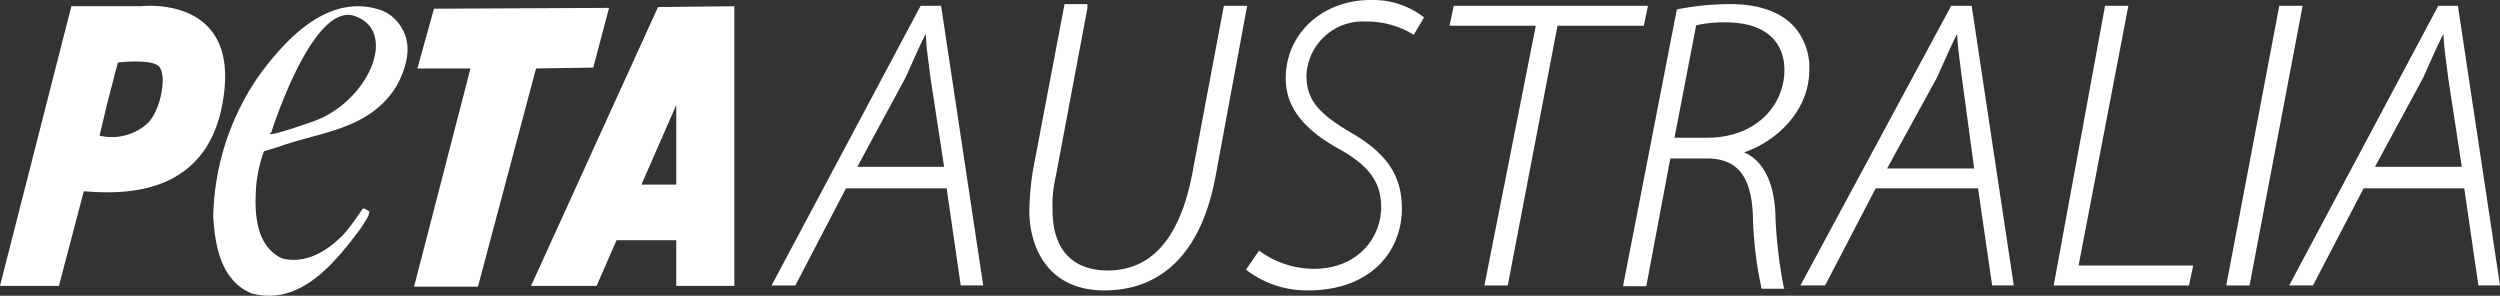
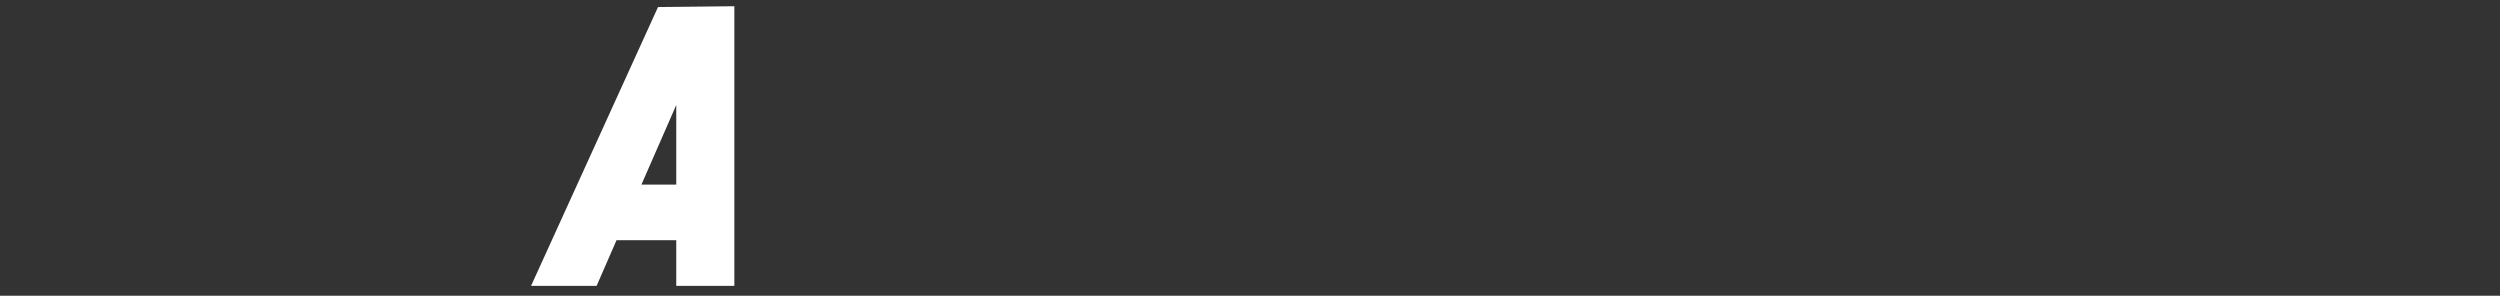
<svg xmlns="http://www.w3.org/2000/svg" id="peta-australia-footer-logo" width="225.998" height="26.735" viewBox="0 0 225.998 26.735">
  <rect x="0" y="0" width="225.998" height="26.735" fill="#333333" stroke="none" />
  <defs>
    <clipPath id="clip-path">
-       <rect id="Rectangle_4116" data-name="Rectangle 4116" width="225.998" height="26.735" fill="#fff" />
-     </clipPath>
+       </clipPath>
  </defs>
  <path id="Path_6501" data-name="Path 6501" d="M64,26.028h5.926l1.8-4.126h5.4v4.126h5.251V.75l-6.9.075Zm13.127-9.151h-3.15l3.15-7.2Z" transform="translate(-15.993 -0.187)" fill="#fff" />
  <g id="Group_6205" data-name="Group 6205" transform="translate(0 0)">
    <g id="Group_6204" data-name="Group 6204" clip-path="url(#clip-path)">
-       <path id="Path_6502" data-name="Path 6502" d="M40.927,1.127C36.351-.448,32.6,3.3,29.976,6.828a23.082,23.082,0,0,0-4.276,12.9c.15,2.775.75,5.851,3.45,6.976,4.426,1.2,7.576-2.775,9.976-6,.225-.45.675-.9.675-1.425-.225-.075-.375-.3-.6-.225a21.466,21.466,0,0,1-1.65,2.25c-1.5,1.575-3.45,2.775-5.626,2.25-2.4-1.125-2.55-4.126-2.325-6.751a12.768,12.768,0,0,1,.675-2.925l1.65-.525c3.676-1.275,7.951-1.5,10.351-5.4.825-1.5,1.5-3.6.45-5.251a3.656,3.656,0,0,0-1.8-1.575M34.7,11.178c-4.951,1.725-3.751.975-3.751.975S34.7.227,38.527,1.652c3.976,1.425,1.125,7.8-3.826,9.526" transform="translate(-6.422 -0.189)" fill="#fff" />
      <path id="Path_6503" data-name="Path 6503" d="M66.1,6.351,67.527.95,51.7,1.025l-1.5,5.4H55L49.9,26.154h5.776L60.927,6.426Z" transform="translate(-12.47 -0.238)" fill="#fff" />
      <path id="Path_6504" data-name="Path 6504" d="M12.752.737h-6.3L0,26.016H5.326l2.25-8.551h.075c3.6.3,11.477.45,12.6-8.851,1.125-8.926-7.5-7.876-7.5-7.876m.6,10.576A4.824,4.824,0,0,1,9,12.439l.675-2.85.975-3.751c.375-.075,3-.3,3.676.3.825.75.225,3.976-.975,5.176" transform="translate(0 -0.175)" fill="#fff" />
      <path id="Path_6505" data-name="Path 6505" d="M108.31.7h-1.849L92.984,25.978h2.151L99.711,17.2h9.1l1.275,8.776h2.031L108.334.86Zm-1.081,5.56c.049.363.1.708.134,1.032l1.22,7.96h-7.845l4.357-8.061c.2-.443.387-.86.565-1.259.429-.963.806-1.811,1.261-2.7.036,1.008.181,2.076.31,3.033" transform="translate(-23.236 -0.175)" fill="#fff" />
      <path id="Path_6506" data-name="Path 6506" d="M141.635.65l-2.879,15.3c-1.117,5.723-3.679,8.625-7.617,8.625-3.216,0-4.988-1.932-4.988-5.438a11.569,11.569,0,0,1,.3-3.116L129.3.872l0-.372h-2.068l-2.881,15.165a28.465,28.465,0,0,0-.3,3.475c0,3.5,1.784,7.238,6.788,7.238,3.671,0,8.388-1.757,10.011-10.129L143.741.65Z" transform="translate(-31 -0.125)" fill="#fff" />
      <path id="Path_6507" data-name="Path 6507" d="M161.446,0c-4.384,0-7.689,3.047-7.689,7.088,0,2.568,1.58,4.621,4.971,6.464,2.6,1.474,3.655,2.97,3.655,5.163,0,2.777-2.1,5.588-6.113,5.588a8.353,8.353,0,0,1-4.768-1.541l-.156-.11-1.169,1.711.11.11a9.052,9.052,0,0,0,5.458,1.78c5.882,0,8.514-3.711,8.514-7.389,0-3-1.353-5.005-4.669-6.912-3-1.767-3.958-3.022-3.958-5.164a5.1,5.1,0,0,1,5.438-4.838,7.937,7.937,0,0,1,4.1,1.1l.162.1.92-1.563-.1-.1A7.528,7.528,0,0,0,161.446,0" transform="translate(-37.529 0)" fill="#fff" />
      <path id="Path_6508" data-name="Path 6508" d="M192.631.7h-17.56l-.38,1.8h7.8L177.89,25.754l-.045.224h2.109l4.5-23.478h7.8Z" transform="translate(-43.655 -0.175)" fill="#fff" />
      <path id="Path_6509" data-name="Path 6509" d="M209.364,19.28c-.155-2.785-1.155-4.679-2.827-5.382,2.982-1,5.9-3.808,5.9-7.434a5.594,5.594,0,0,0-1.322-3.875C209.911,1.222,207.917.5,205.351.5a24.362,24.362,0,0,0-4.765.454l-.122.026-4.824,24.8L195.6,26H197.7l2.175-11.552h3.3c2.737,0,4.021,1.587,4.163,5.148a34.092,34.092,0,0,0,.764,6.51l.047.119h2.031l-.075-.243a42.46,42.46,0,0,1-.742-6.706M204.9,2.15c3.36,0,5.288,1.572,5.288,4.313,0,3.038-2.409,6.113-7.013,6.113h-2.923l1.96-10.164A10.99,10.99,0,0,1,204.9,2.15" transform="translate(-48.879 -0.125)" fill="#fff" />
      <path id="Path_6510" data-name="Path 6510" d="M230.61.7l-13.479,25-.149.276h2.228l4.576-8.776h9.25l1.276,8.776h1.955L232.459.7Zm.844,5.564c.048.361.1.705.133,1.025l1.1,8.113h-7.871l4.505-8.211c.2-.443.388-.86.565-1.26.429-.962.806-1.809,1.261-2.7.037,1.01.181,2.079.311,3.036" transform="translate(-54.223 -0.175)" fill="#fff" />
      <path id="Path_6511" data-name="Path 6511" d="M254.21.923,254.253.7h-2.109l-4.6,25.057-.04.221h12.228l.38-1.8H249.753Z" transform="translate(-61.85 -0.175)" fill="#fff" />
-       <path id="Path_6512" data-name="Path 6512" d="M275.2.7h-2.107L268.34,25.756l-.042.223h2.107L275.16.922Z" transform="translate(-67.047 -0.175)" fill="#fff" />
      <path id="Path_6513" data-name="Path 6513" d="M291.134.7H289.36l-13.33,25-.147.275h2.151l4.576-8.776h9.1l1.276,8.776h1.954Zm-1,5.567c.048.36.095.7.133,1.025l1.22,7.96h-7.846l4.357-8.061c.2-.443.388-.86.565-1.26.43-.962.806-1.81,1.262-2.7.036,1.011.181,2.082.311,3.042" transform="translate(-68.942 -0.175)" fill="#fff" />
    </g>
  </g>
</svg>